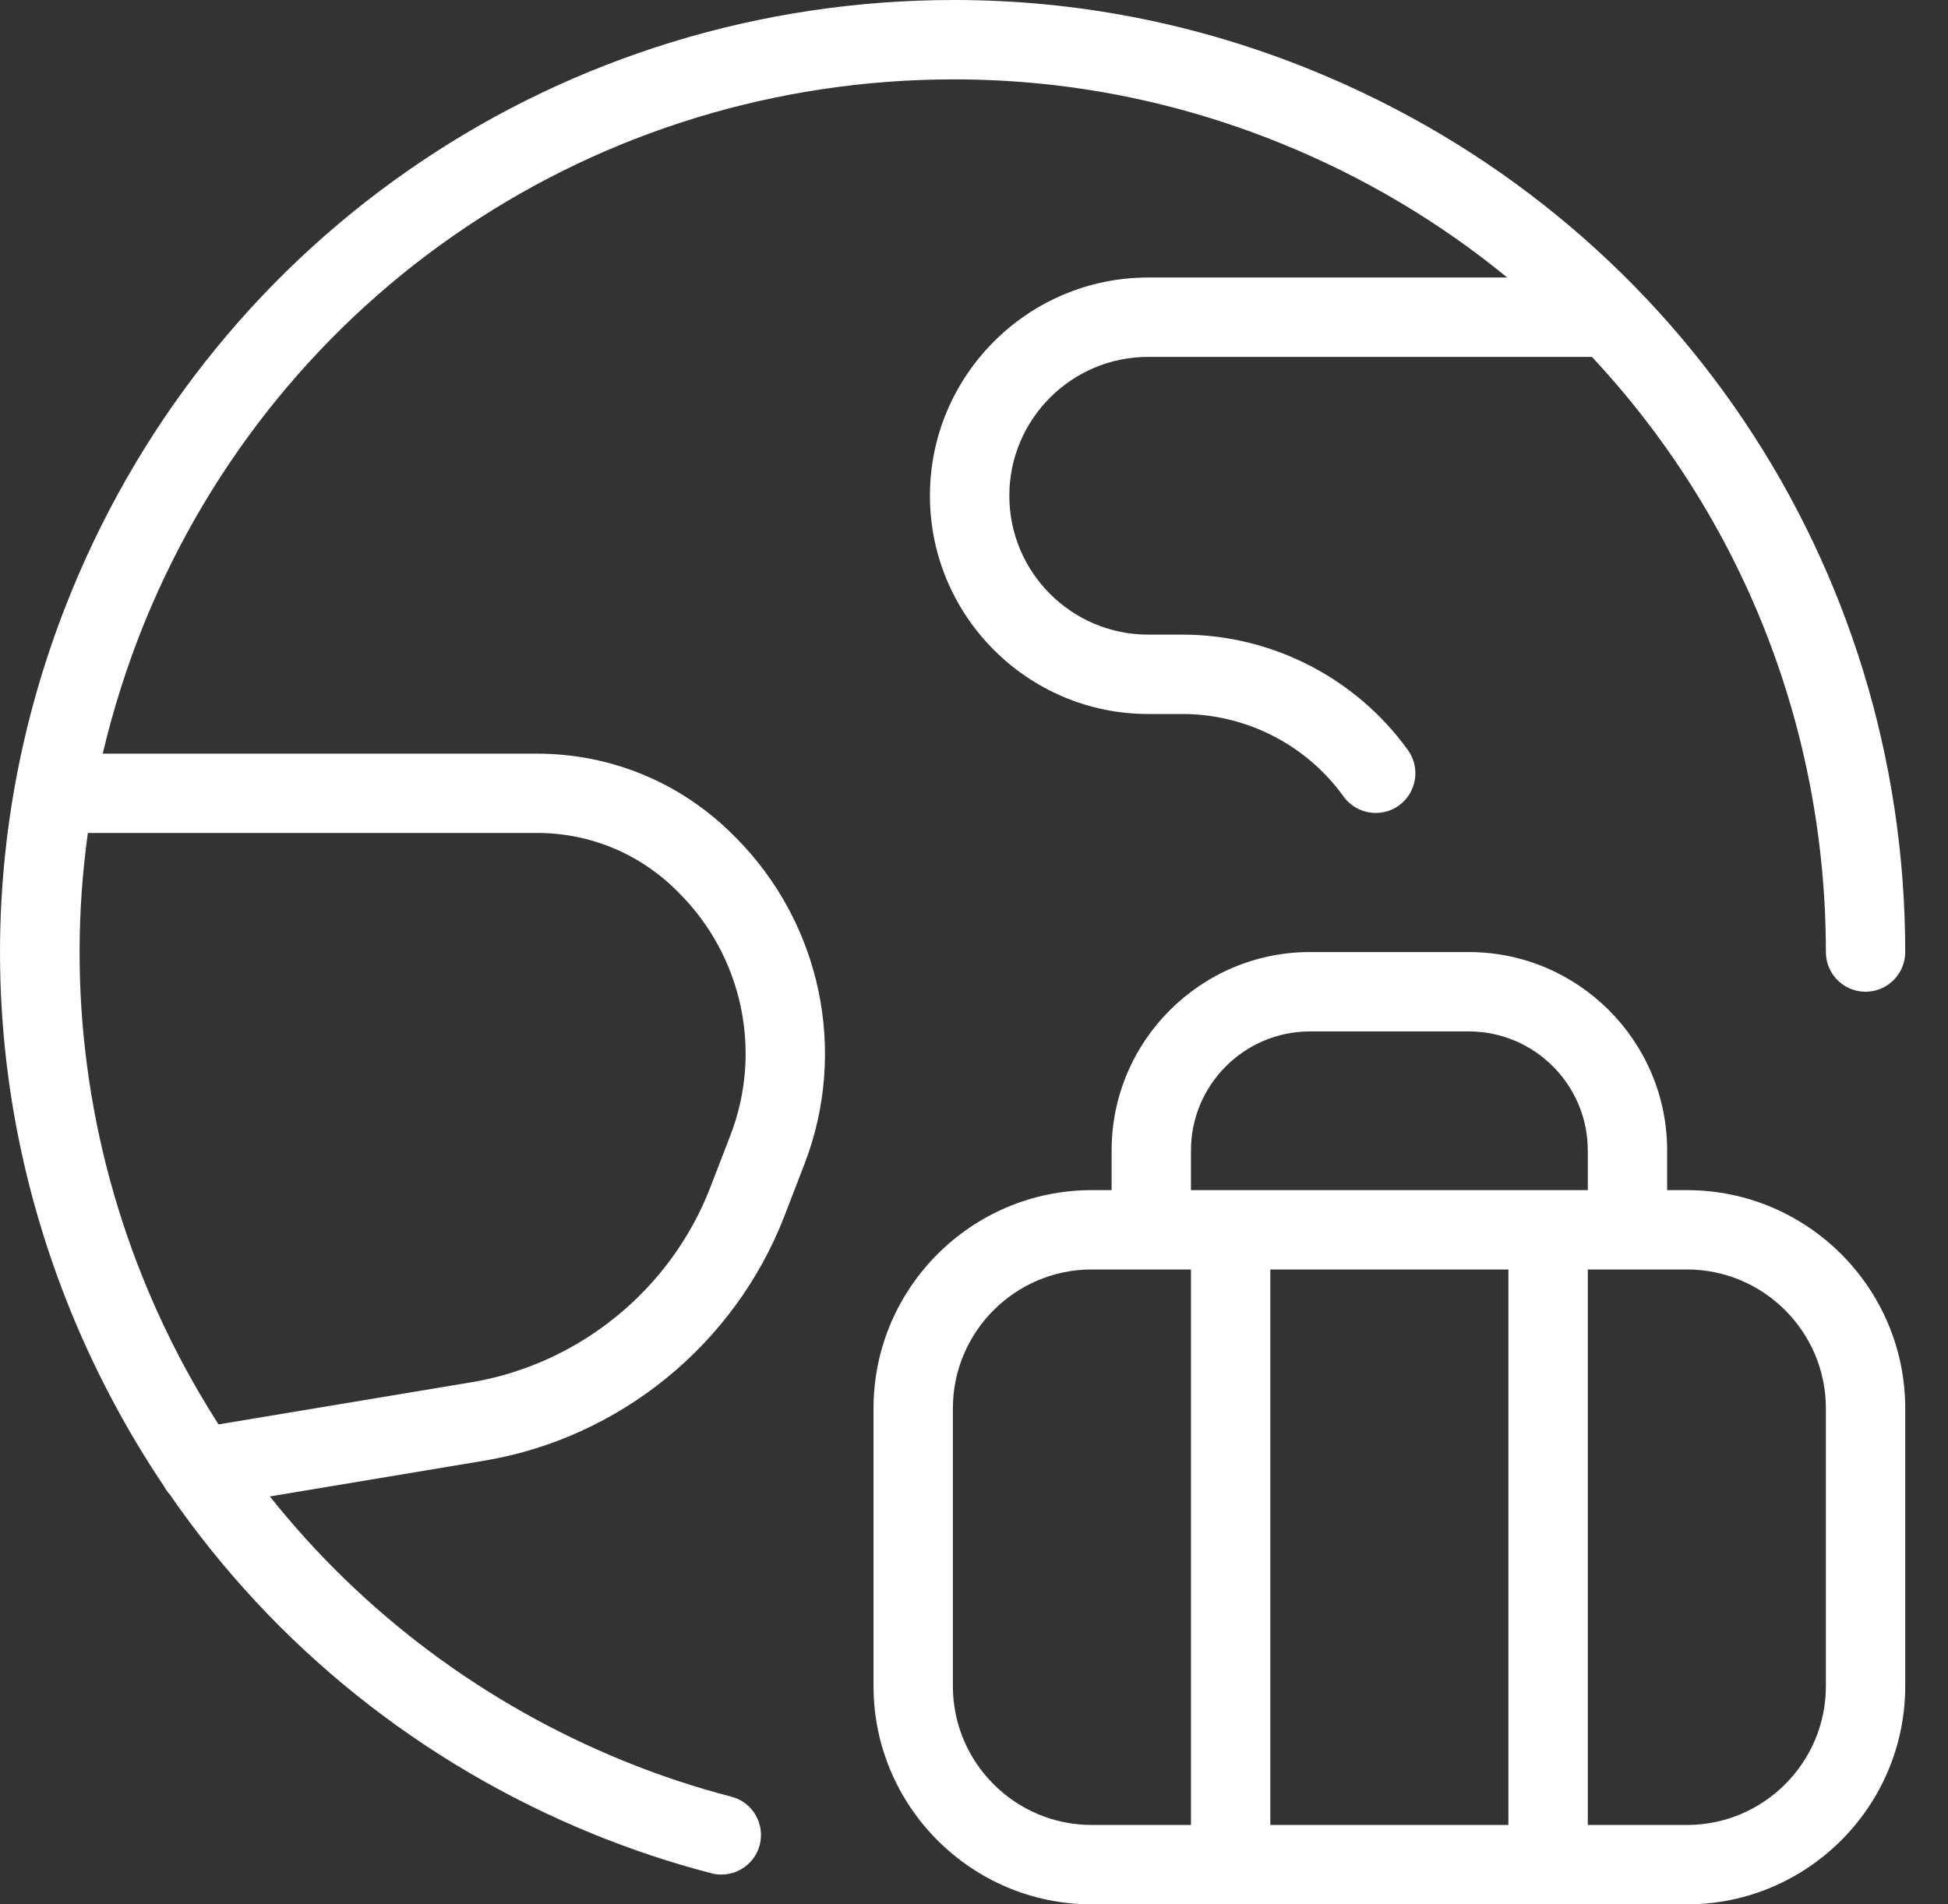
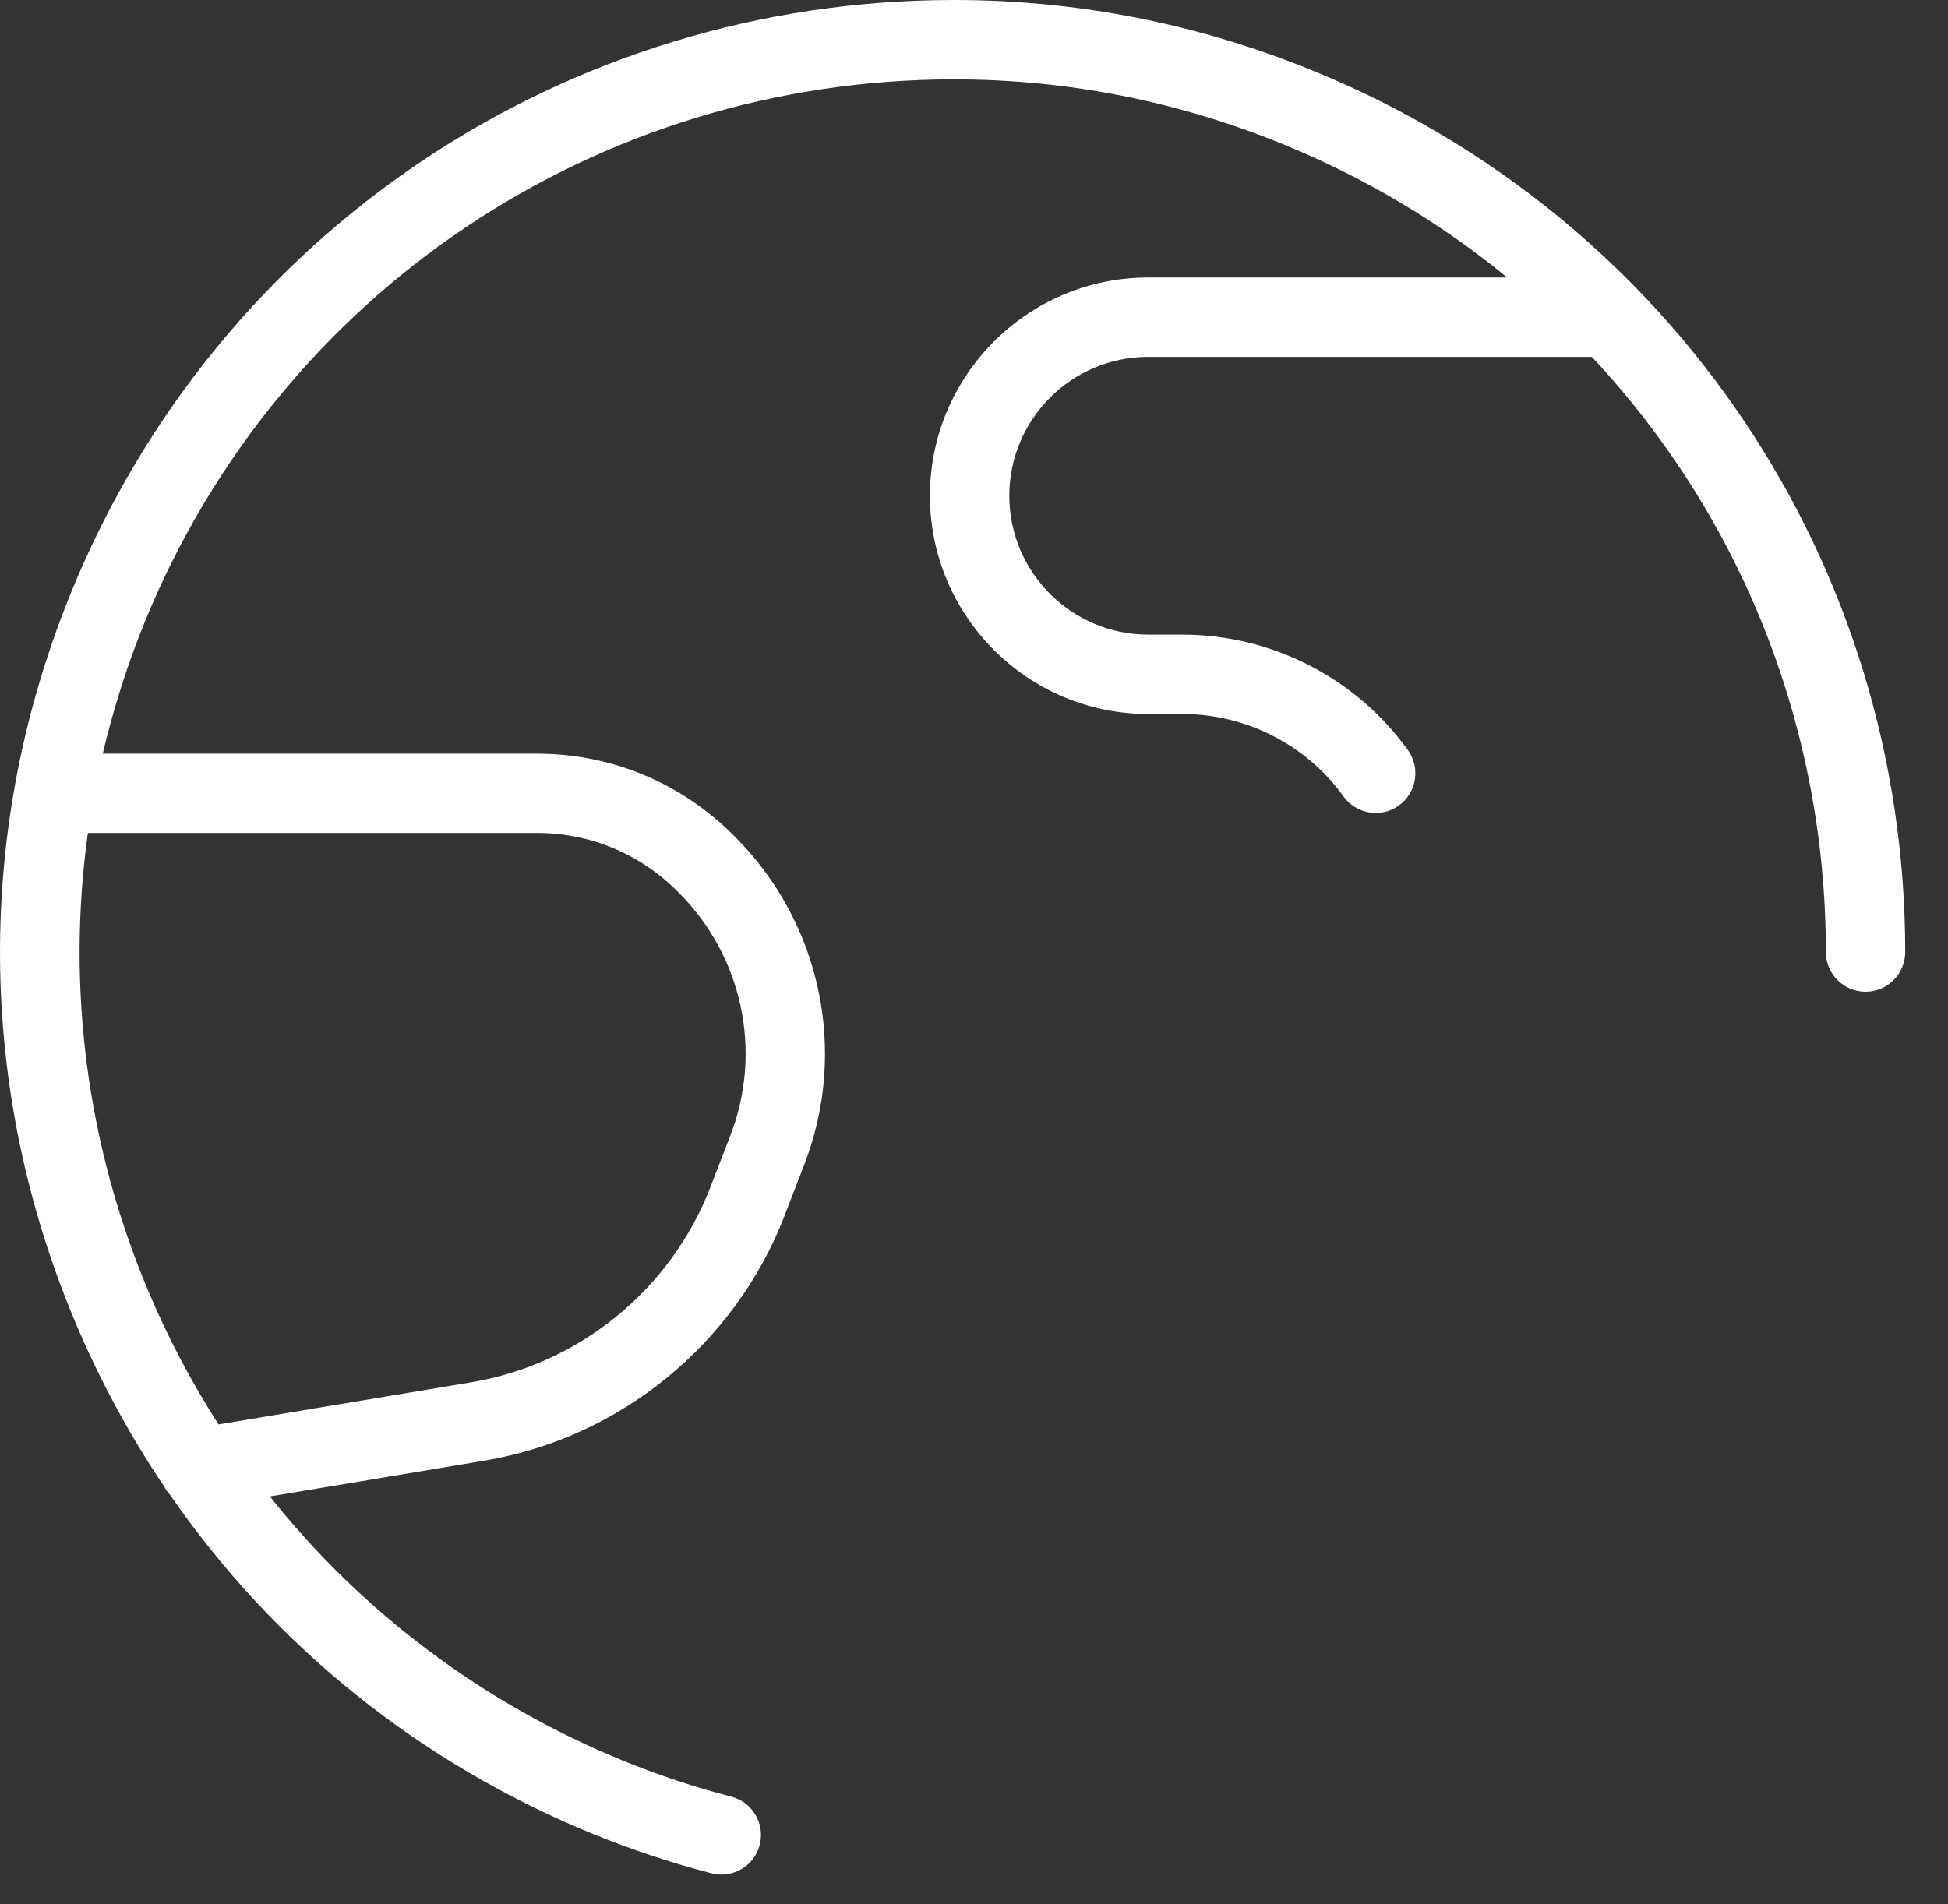
<svg xmlns="http://www.w3.org/2000/svg" width="45" height="44" viewBox="0 0 45 44" fill="none">
  <rect x="0" y="0" width="45" height="44" fill="#333333" stroke="none" />
  <path d="M16.662 43.312C16.582 43.312 16.505 43.301 16.43 43.281C15.504 43.041 14.585 42.735 13.701 42.374C9.721 40.751 6.341 38.037 3.921 34.528C3.869 34.471 3.825 34.41 3.791 34.343C2.986 33.149 2.295 31.867 1.732 30.531C-0.545 25.112 -0.578 19.131 1.642 13.689C5.035 5.374 13.041 0 22.04 0C24.885 0 27.672 0.548 30.323 1.63C38.637 5.022 44.01 13.016 44.012 21.997C44.012 22.503 43.601 22.914 43.095 22.914C42.589 22.914 42.179 22.503 42.179 21.997C42.177 16.852 40.259 11.977 36.774 8.246H26.524C24.755 8.246 23.316 9.685 23.316 11.454C23.316 13.224 24.755 14.663 26.524 14.663H27.316C29.375 14.663 31.322 15.66 32.524 17.331C32.819 17.741 32.726 18.315 32.315 18.611C32.16 18.724 31.974 18.783 31.78 18.783C31.487 18.783 31.208 18.64 31.036 18.402C30.178 17.208 28.786 16.497 27.316 16.497H26.524C23.744 16.497 21.482 14.234 21.482 11.454C21.482 8.675 23.744 6.412 26.524 6.412H34.818C33.256 5.132 31.516 4.098 29.63 3.328C27.198 2.336 24.645 1.834 22.038 1.834C13.788 1.834 6.449 6.76 3.338 14.384C2.942 15.358 2.619 16.375 2.373 17.413H12.4C14.114 17.413 15.727 18.081 16.939 19.294L16.983 19.338C18.965 21.321 19.592 24.287 18.582 26.9L18.12 28.098C16.974 31.062 14.316 33.228 11.181 33.75L6.234 34.575C8.372 37.265 11.179 39.368 14.395 40.681C15.203 41.011 16.044 41.292 16.893 41.512C17.13 41.572 17.33 41.723 17.453 41.934C17.577 42.144 17.61 42.392 17.55 42.628C17.445 43.03 17.08 43.312 16.662 43.312ZM2.03 19.247C1.532 22.819 2.01 26.466 3.422 29.821C3.871 30.888 4.416 31.926 5.048 32.911L10.88 31.939C13.379 31.523 15.496 29.797 16.409 27.434L16.871 26.236C17.621 24.3 17.155 22.102 15.689 20.635L15.645 20.591C14.778 19.722 13.626 19.245 12.402 19.245H2.03V19.247Z" fill="white" />
-   <path d="M25.22 44C22.441 44 20.179 41.737 20.179 38.958V32.54C20.179 29.76 22.441 27.498 25.22 27.498H25.679V26.581C25.679 24.054 27.736 21.997 30.262 21.997H33.929C36.455 21.997 38.512 24.054 38.512 26.581V27.498H38.97C41.75 27.498 44.012 29.76 44.012 32.54V38.958C44.012 41.737 41.75 44 38.97 44H25.22ZM38.97 42.166C40.739 42.166 42.179 40.727 42.179 38.958V32.54C42.179 30.771 40.739 29.331 38.97 29.331H36.679V42.166H38.97ZM34.845 42.166V29.331H29.345V42.166H34.845ZM25.22 29.331C23.451 29.331 22.012 30.771 22.012 32.54V38.958C22.012 40.727 23.451 42.166 25.22 42.166H27.512V29.331H25.22ZM36.679 27.498V26.581C36.679 25.065 35.445 23.831 33.929 23.831H30.262C28.746 23.831 27.512 25.065 27.512 26.581V27.498H36.679Z" fill="white" />
</svg>